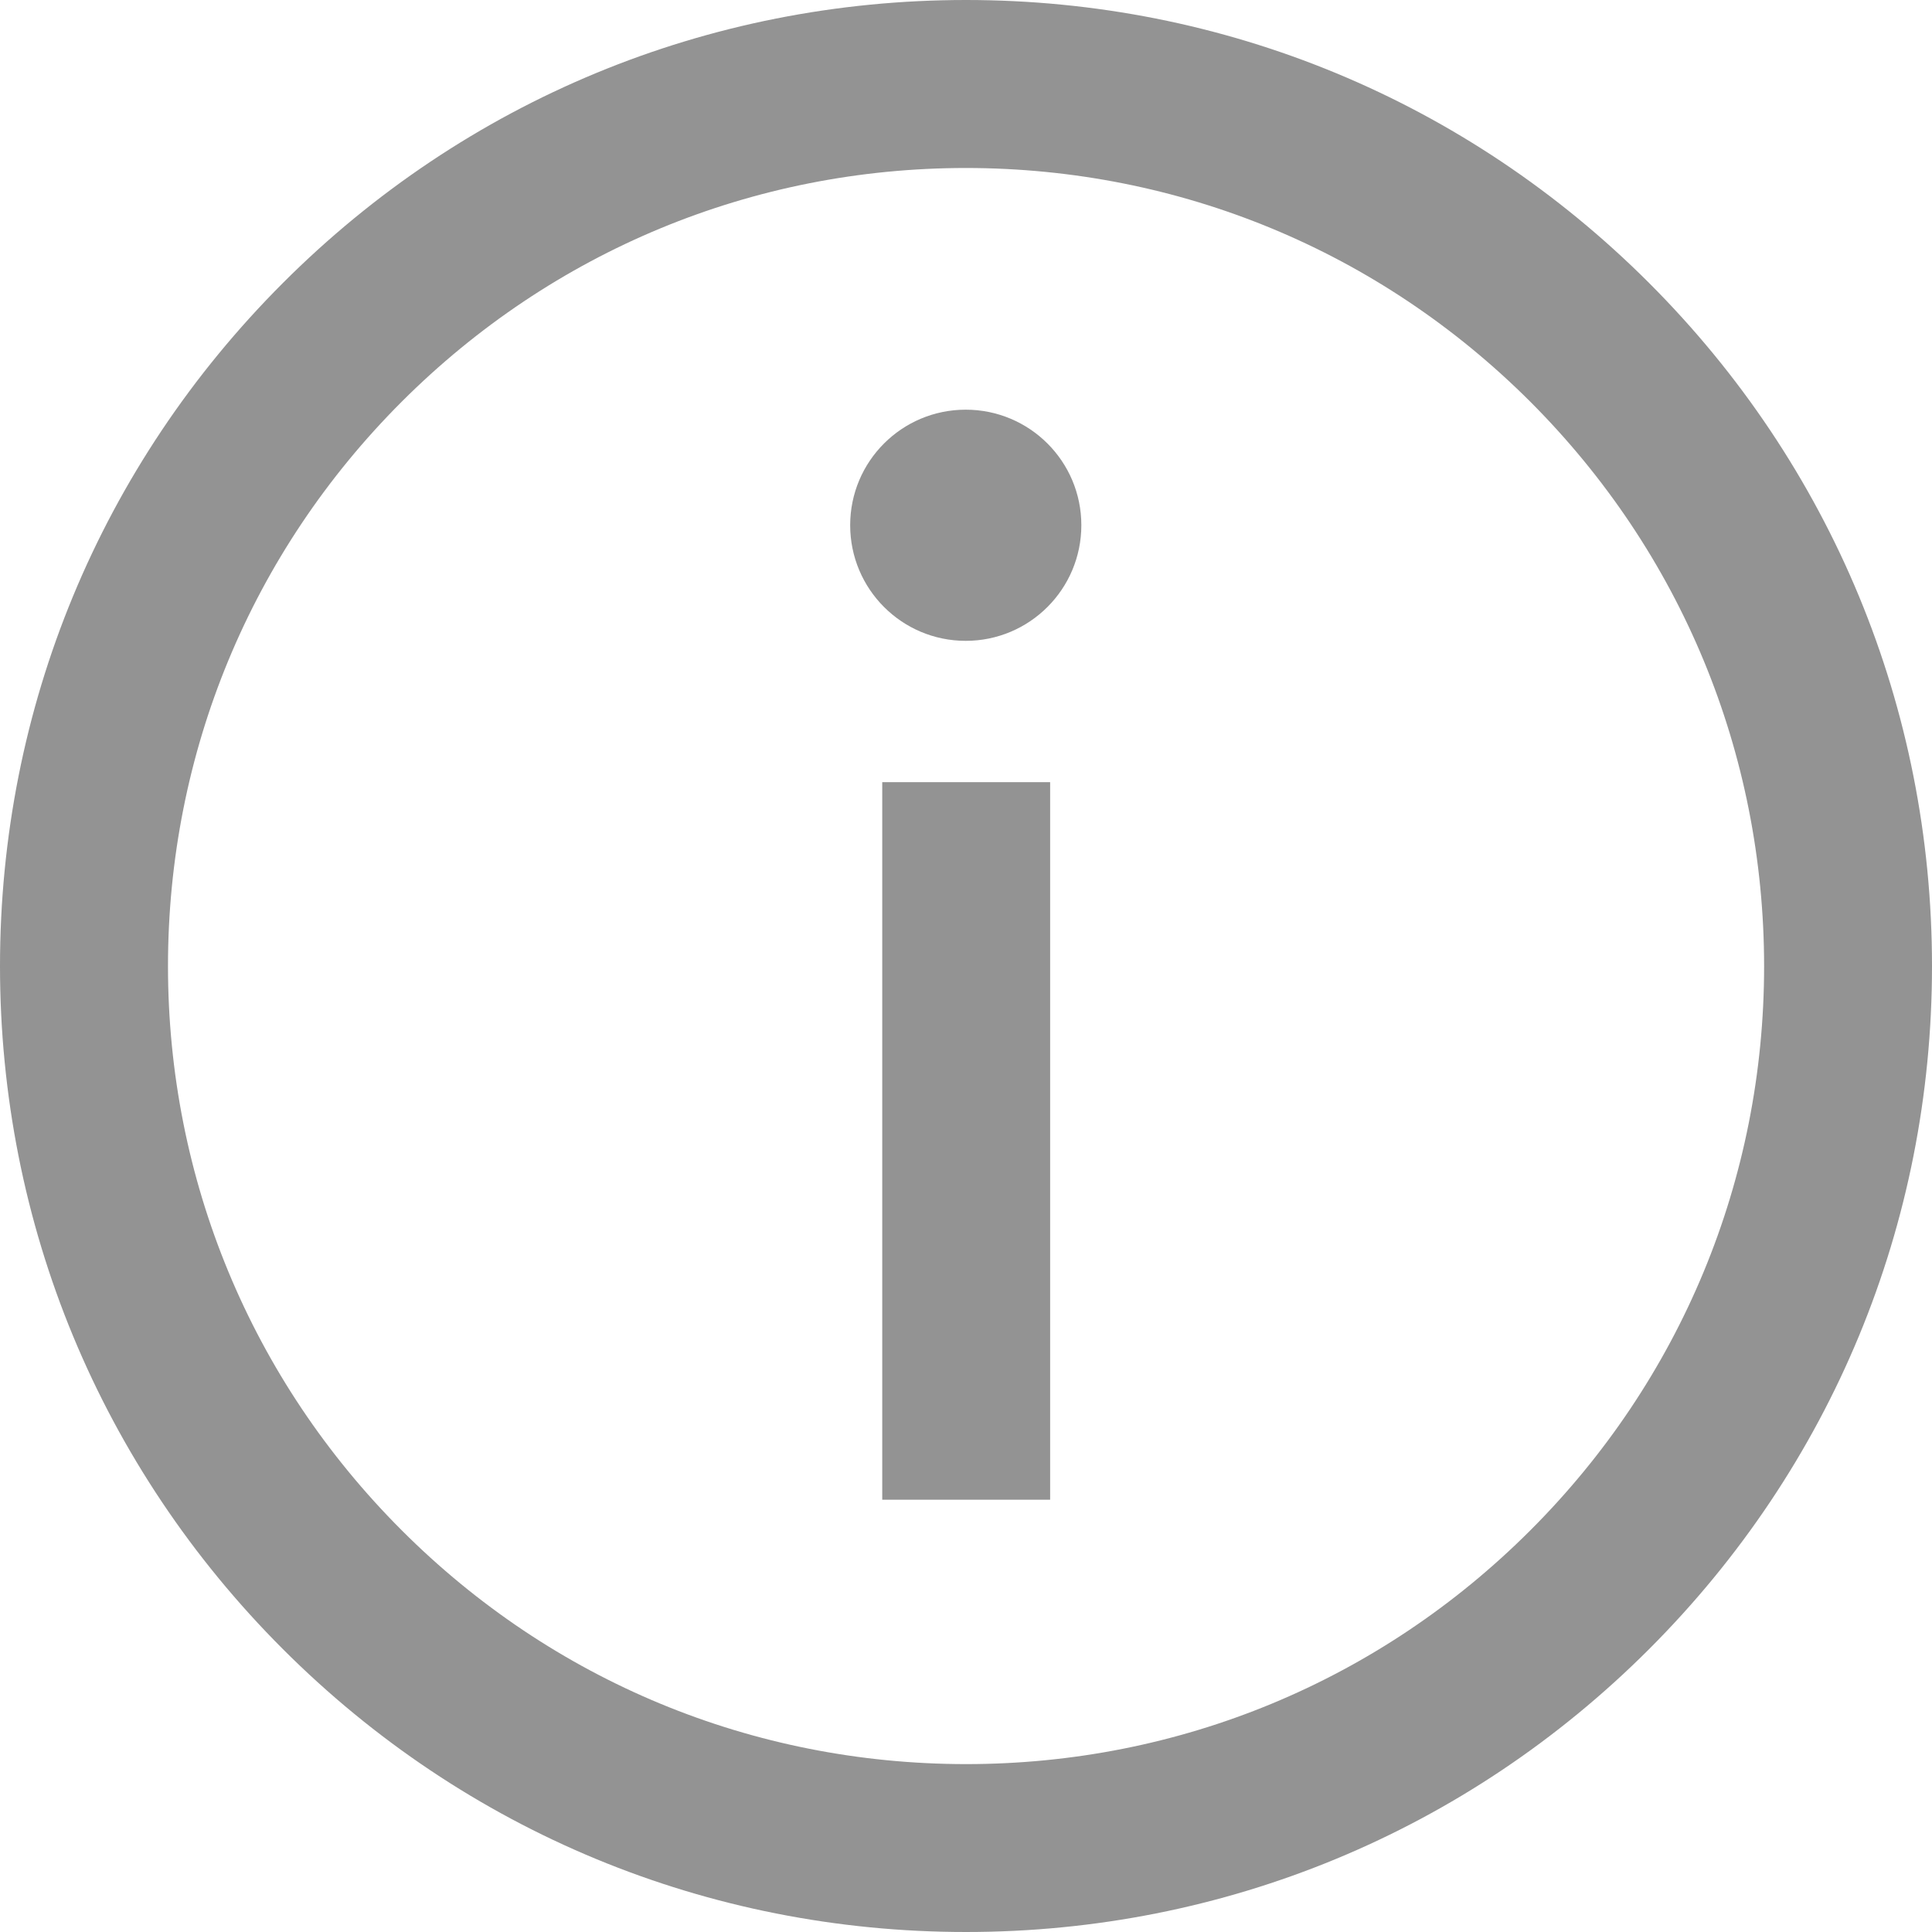
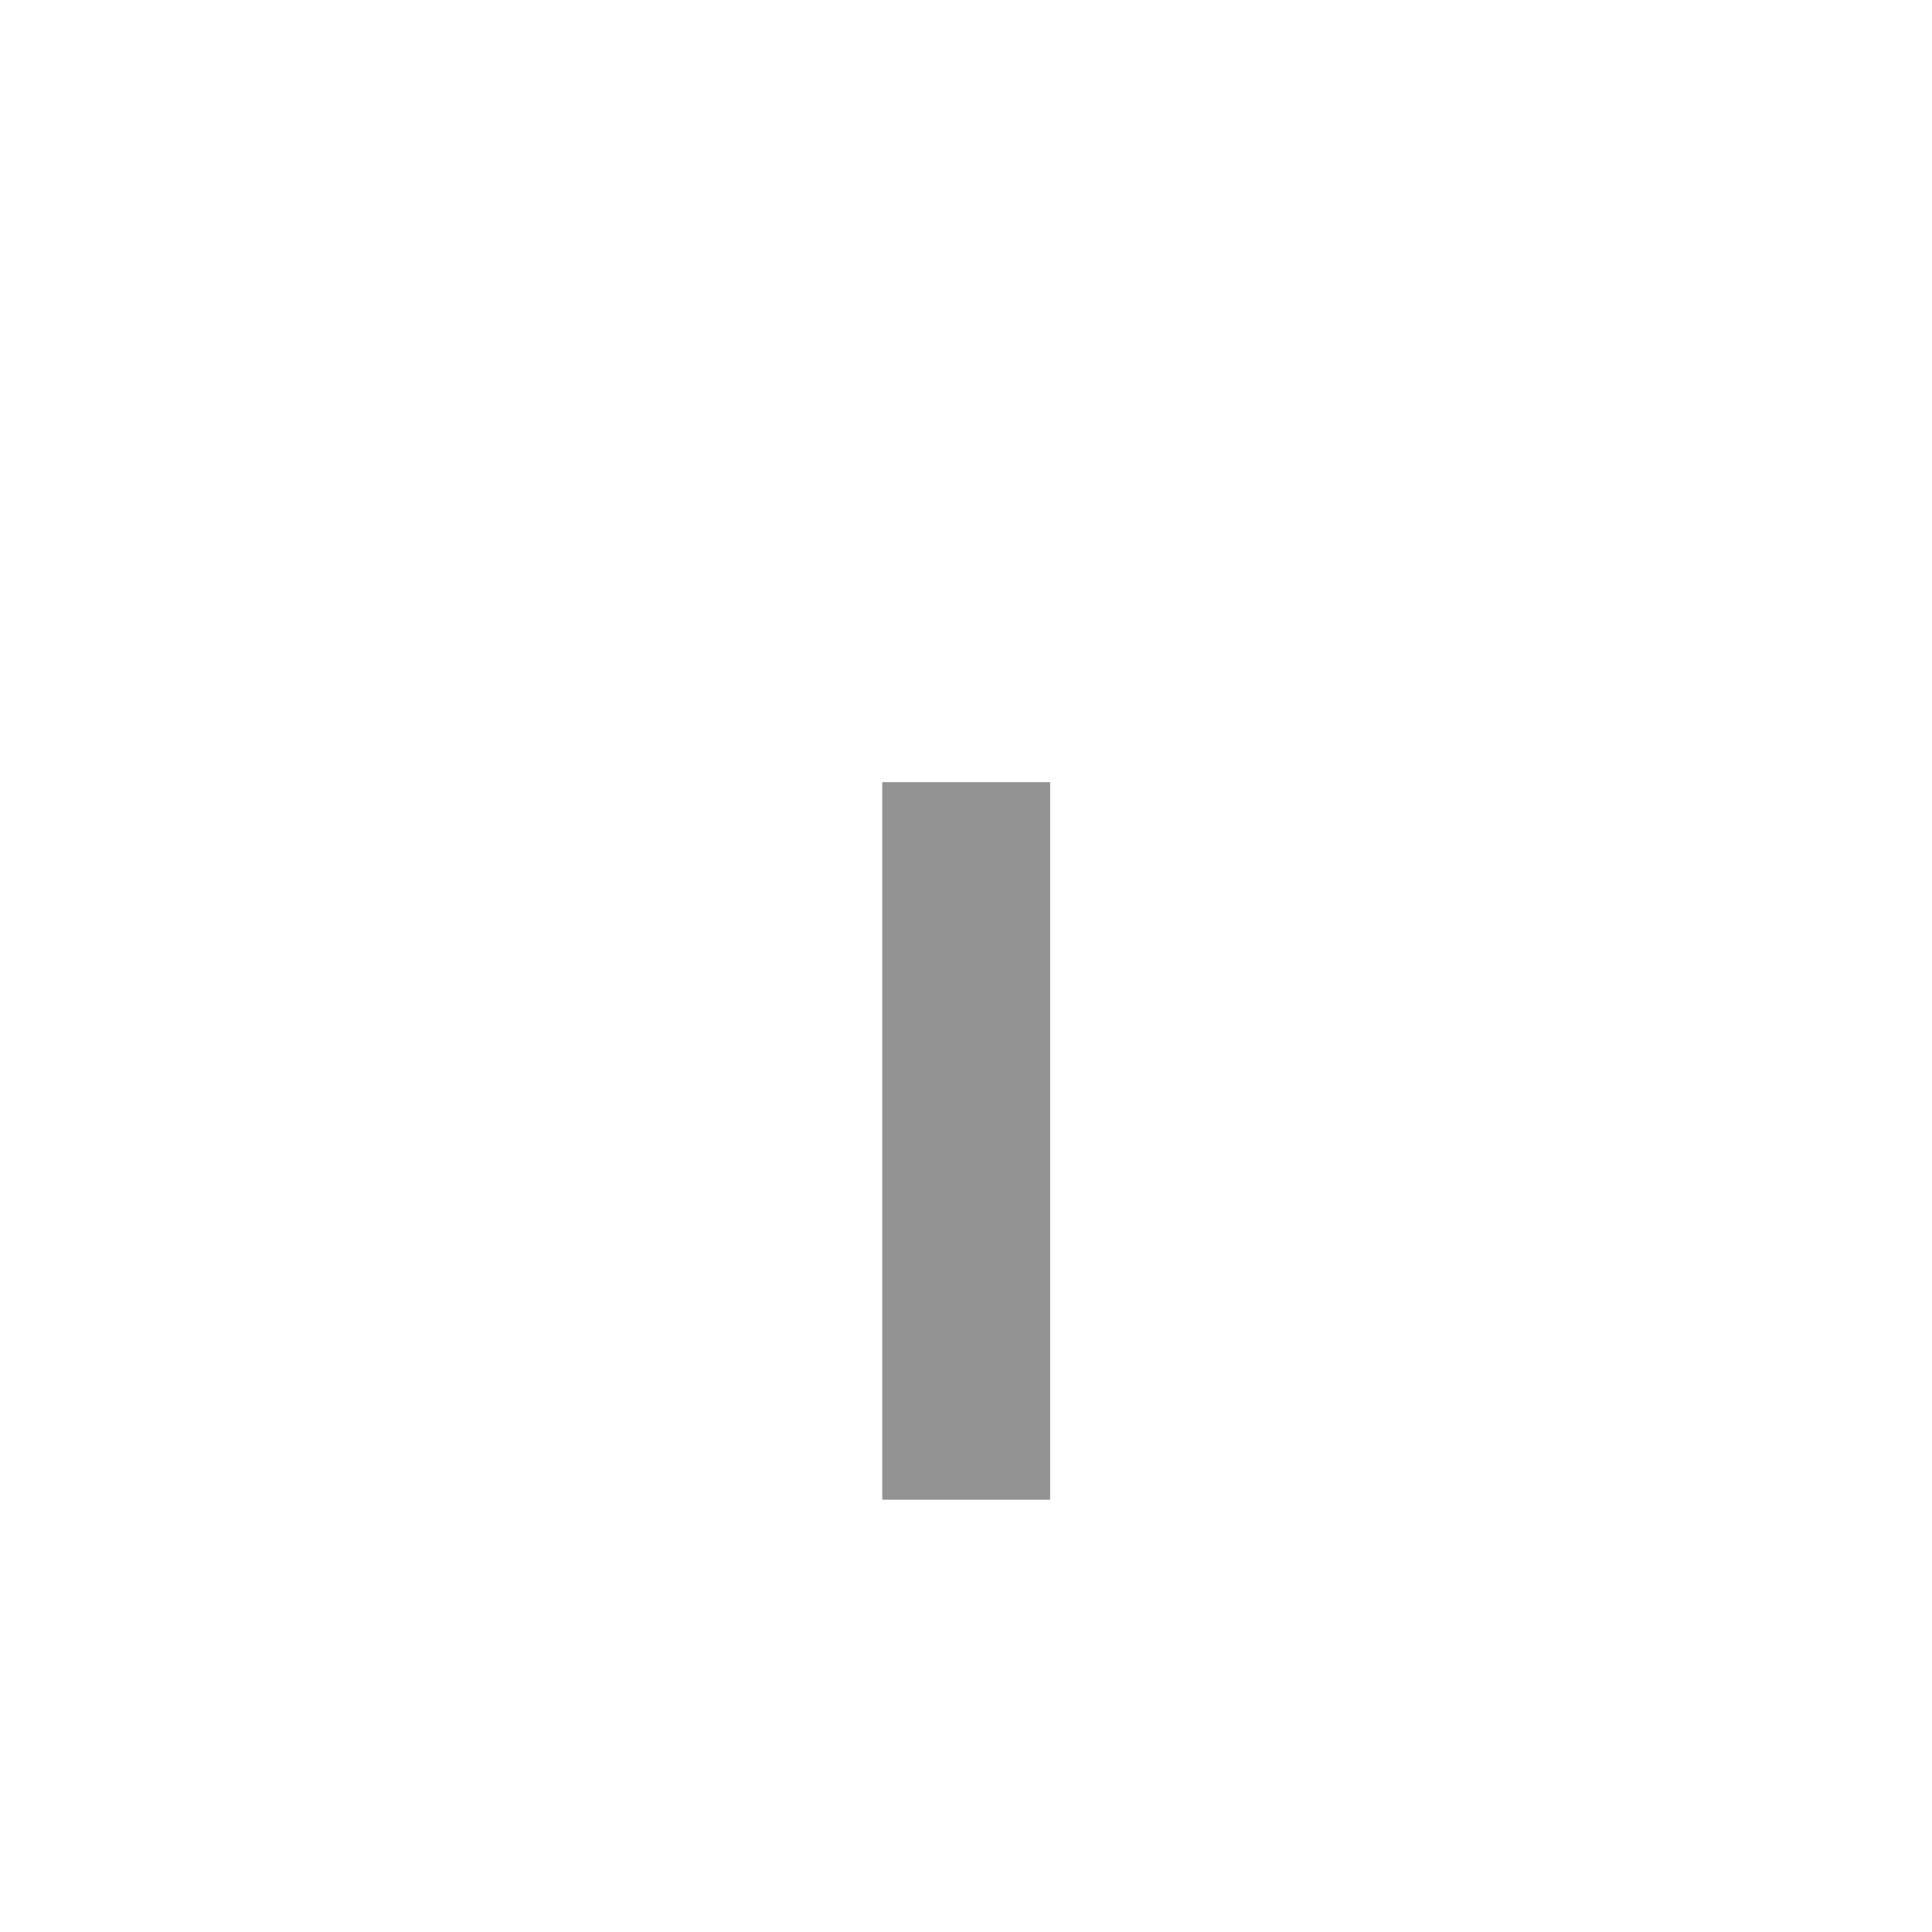
<svg xmlns="http://www.w3.org/2000/svg" width="20" height="20" viewBox="0 0 20 20" fill="none">
-   <path d="M17.071 2.929C15.182 1.04 12.67 0 10 0C7.33 0 4.817 1.04 2.929 2.929C1.04 4.818 0 7.329 0 10.001C0 12.673 1.04 15.183 2.929 17.072C4.818 18.961 7.329 20 10 20C12.671 20 15.183 18.96 17.071 17.072C18.96 15.183 20 12.672 20 10.001C20 7.33 18.96 4.818 17.071 2.929ZM15.842 15.842C14.281 17.403 12.207 18.262 10 18.262C7.793 18.261 5.719 17.403 4.158 15.841C2.598 14.281 1.739 12.206 1.739 10.001C1.739 7.795 2.598 5.719 4.158 4.159C5.719 2.599 7.792 1.739 10 1.739C12.207 1.74 14.28 2.598 15.842 4.159C17.402 5.72 18.261 7.795 18.262 10.001C18.262 12.207 17.402 14.283 15.842 15.842Z" fill="#939393" />
  <path d="M9.133 8.097H10.871V15.525H9.133V8.097Z" fill="#939393" />
-   <path d="M11.194 5.437C11.194 6.098 10.658 6.634 9.997 6.634C9.336 6.634 8.801 6.098 8.801 5.437C8.801 4.776 9.336 4.241 9.997 4.241C10.658 4.241 11.194 4.776 11.194 5.437Z" fill="#939393" />
</svg>